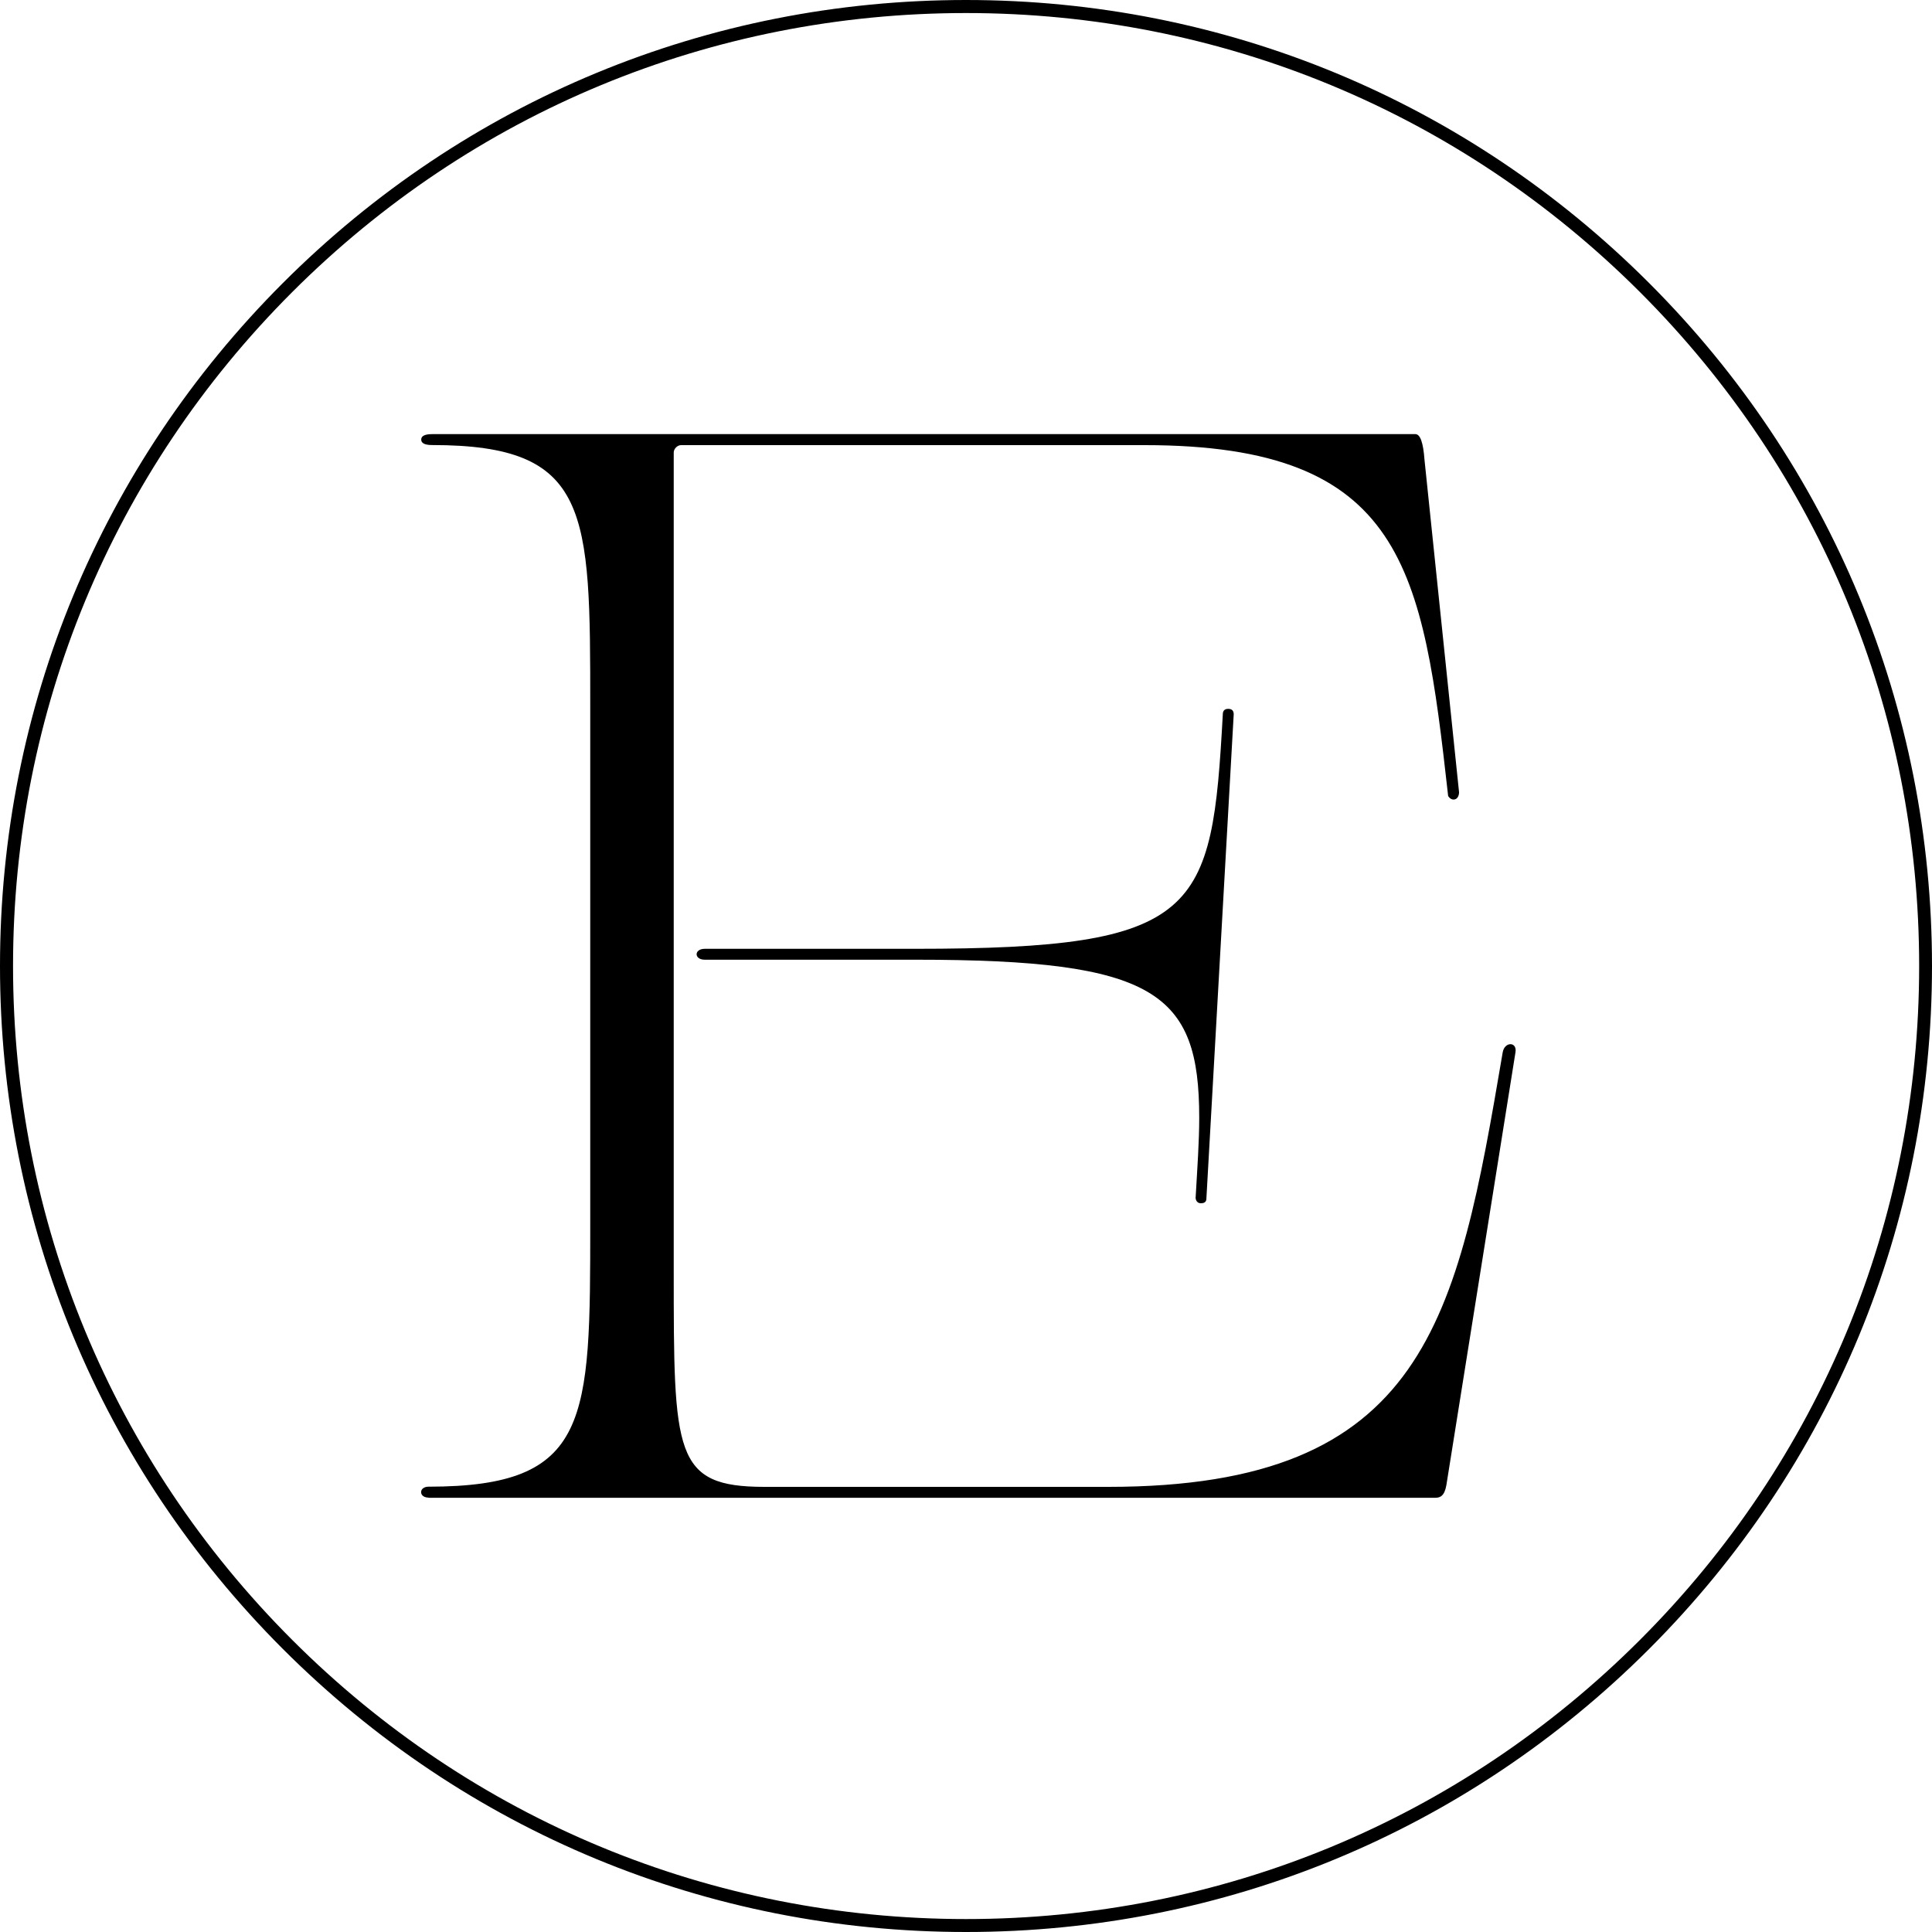
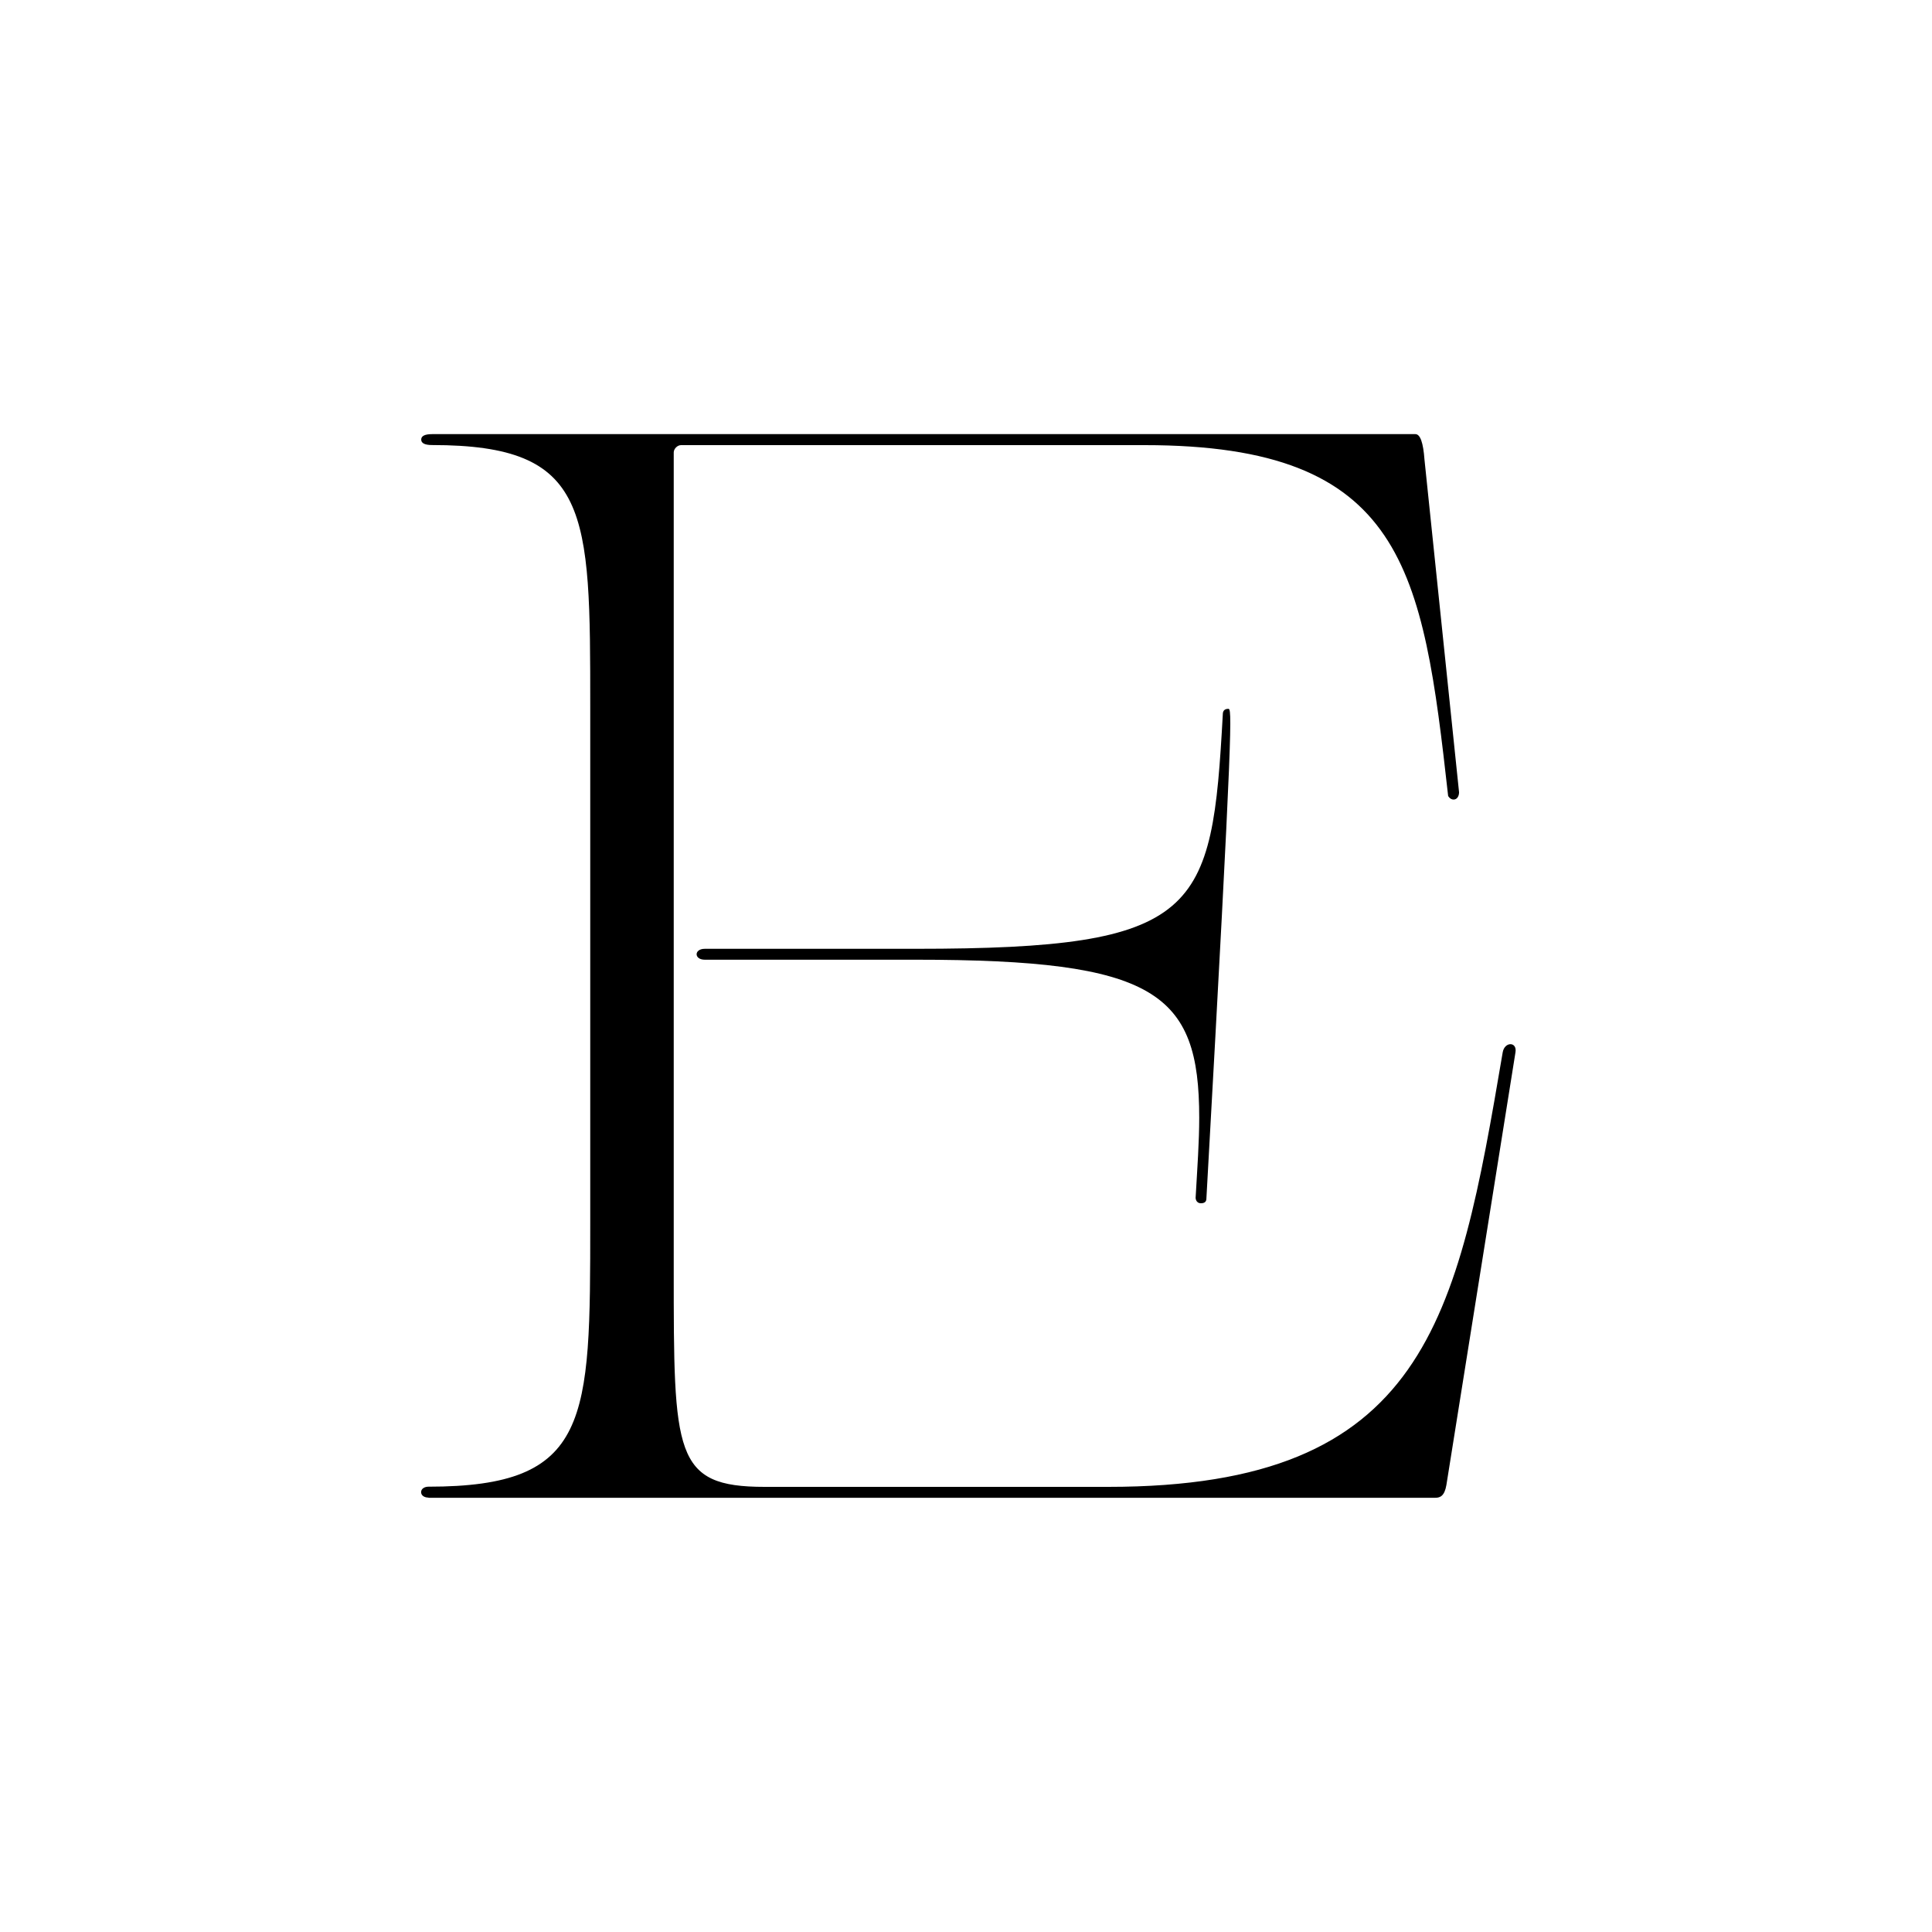
<svg xmlns="http://www.w3.org/2000/svg" width="180" height="180" viewBox="0 0 180 180" fill="none">
-   <path d="M90 180C65.956 180 43.359 170.636 26.362 153.638C9.364 136.641 0 114.044 0 90C0 65.956 9.364 43.359 26.362 26.362C43.359 9.364 65.964 0 90 0C114.036 0 136.641 9.364 153.638 26.362C170.636 43.359 180 65.964 180 90C180 114.036 170.636 136.641 153.638 153.638C136.641 170.636 114.036 180 90 180ZM90 1.215C66.283 1.215 43.988 10.45 27.215 27.223C10.45 43.988 1.215 66.283 1.215 90C1.215 113.717 10.45 136.012 27.223 152.785C43.996 169.559 66.292 178.794 90.009 178.794C113.725 178.794 136.021 169.559 152.794 152.785C169.567 136.012 178.803 113.717 178.803 90C178.803 66.283 169.567 43.988 152.794 27.215C136.012 10.45 113.717 1.215 90 1.215Z" fill="black" />
-   <path d="M111.893 112.106C112.401 112.106 112.401 111.77 112.401 111.598L114.942 66.55C114.942 66.214 114.77 66.042 114.434 66.042C114.098 66.042 113.926 66.214 113.926 66.55C112.909 85.012 111.893 88.398 85.307 88.398H65.665C64.648 88.398 64.648 89.414 65.665 89.414H85.307C107.663 89.414 111.729 92.464 111.729 104.146C111.729 106.351 111.557 108.72 111.393 111.598C111.393 111.598 111.393 112.106 111.901 112.106H111.893ZM39.915 139.544H133.731C134.179 139.544 134.584 139.372 134.757 138.356L141.192 98.046C141.364 97.03 140.175 97.03 140.003 98.046C135.773 122.943 132.887 138.528 103.252 138.528H71.239C62.77 138.528 62.77 135.478 62.77 118.378V42.153C62.77 41.817 63.106 41.472 63.451 41.472H106.637C130.854 41.472 132.551 52.99 134.92 74.157C134.92 74.157 135.093 74.493 135.428 74.493C135.764 74.493 135.937 74.157 135.937 73.813L132.715 42.816C132.6 41.237 132.319 40.447 131.871 40.447H40.26C39.579 40.447 39.243 40.619 39.243 40.955C39.243 41.291 39.579 41.464 40.26 41.464C54.991 41.464 54.991 47.563 54.991 65.852V113.949C54.991 132.411 54.991 138.511 39.915 138.511C39.579 138.511 39.234 138.683 39.234 139.019C39.234 139.355 39.57 139.527 39.915 139.527V139.544Z" fill="black" />
+   <path d="M111.893 112.106C112.401 112.106 112.401 111.77 112.401 111.598C114.942 66.214 114.77 66.042 114.434 66.042C114.098 66.042 113.926 66.214 113.926 66.55C112.909 85.012 111.893 88.398 85.307 88.398H65.665C64.648 88.398 64.648 89.414 65.665 89.414H85.307C107.663 89.414 111.729 92.464 111.729 104.146C111.729 106.351 111.557 108.72 111.393 111.598C111.393 111.598 111.393 112.106 111.901 112.106H111.893ZM39.915 139.544H133.731C134.179 139.544 134.584 139.372 134.757 138.356L141.192 98.046C141.364 97.03 140.175 97.03 140.003 98.046C135.773 122.943 132.887 138.528 103.252 138.528H71.239C62.77 138.528 62.77 135.478 62.77 118.378V42.153C62.77 41.817 63.106 41.472 63.451 41.472H106.637C130.854 41.472 132.551 52.99 134.92 74.157C134.92 74.157 135.093 74.493 135.428 74.493C135.764 74.493 135.937 74.157 135.937 73.813L132.715 42.816C132.6 41.237 132.319 40.447 131.871 40.447H40.26C39.579 40.447 39.243 40.619 39.243 40.955C39.243 41.291 39.579 41.464 40.26 41.464C54.991 41.464 54.991 47.563 54.991 65.852V113.949C54.991 132.411 54.991 138.511 39.915 138.511C39.579 138.511 39.234 138.683 39.234 139.019C39.234 139.355 39.57 139.527 39.915 139.527V139.544Z" fill="black" />
</svg>